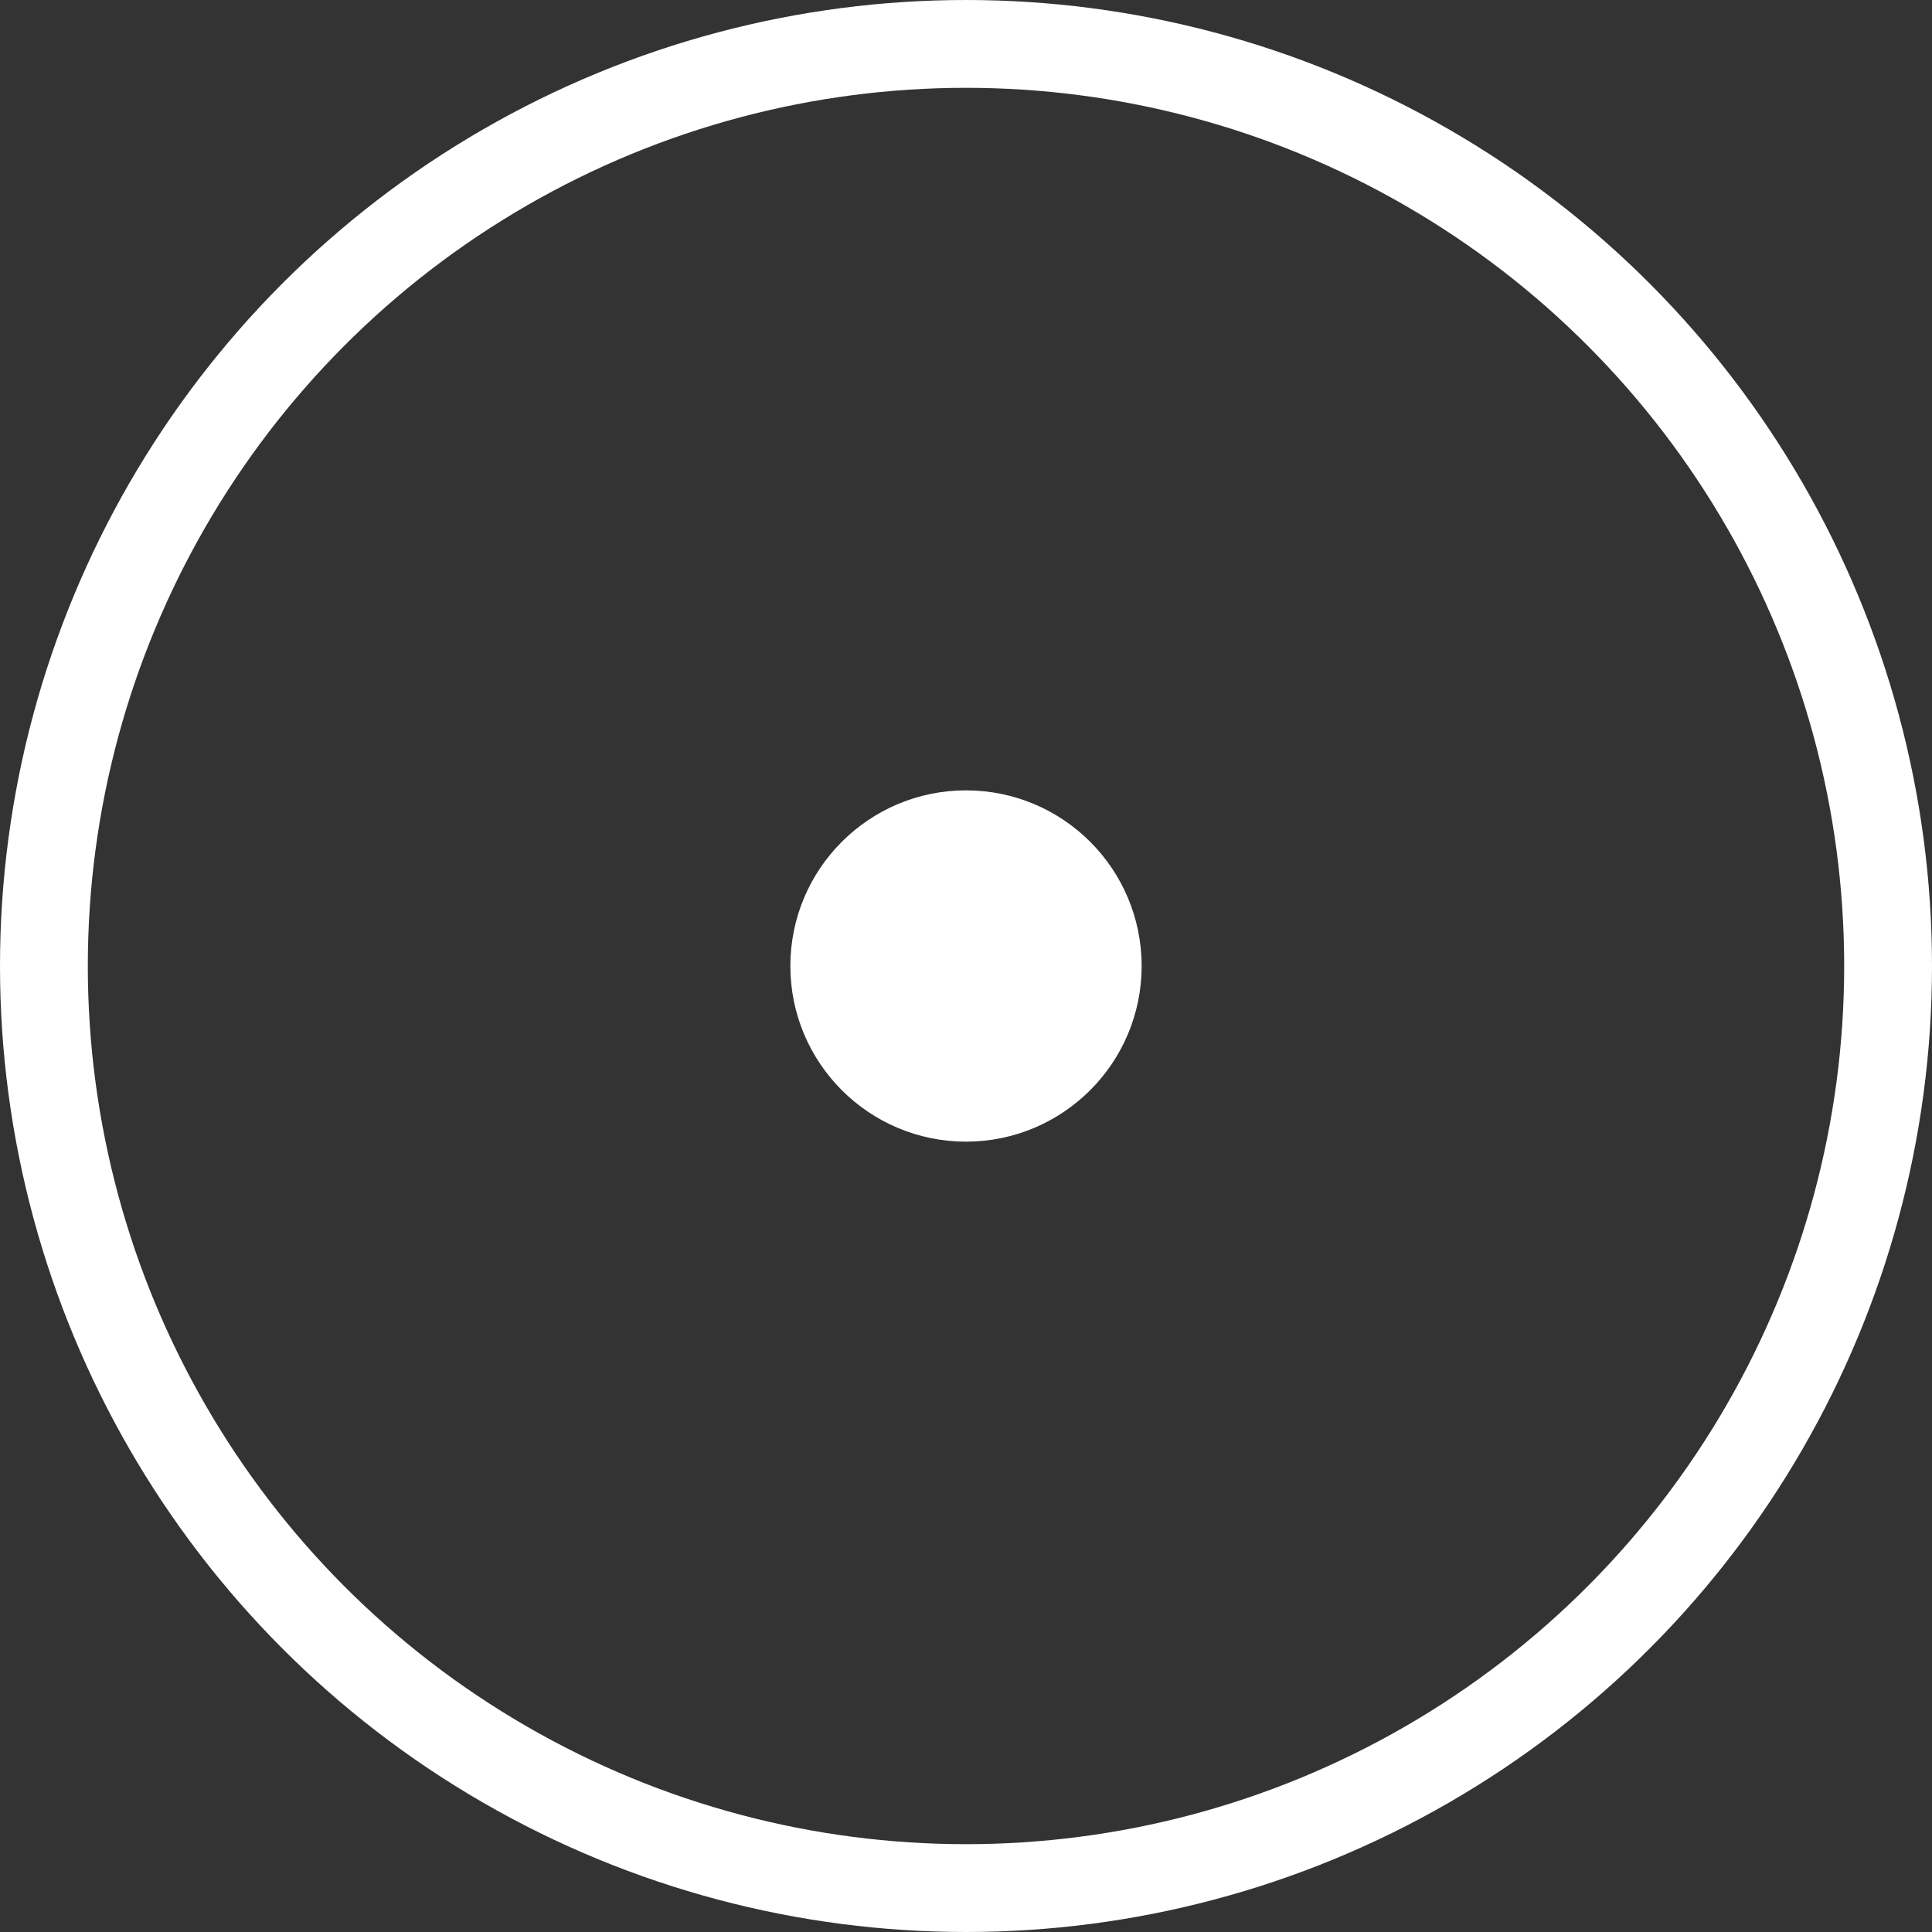
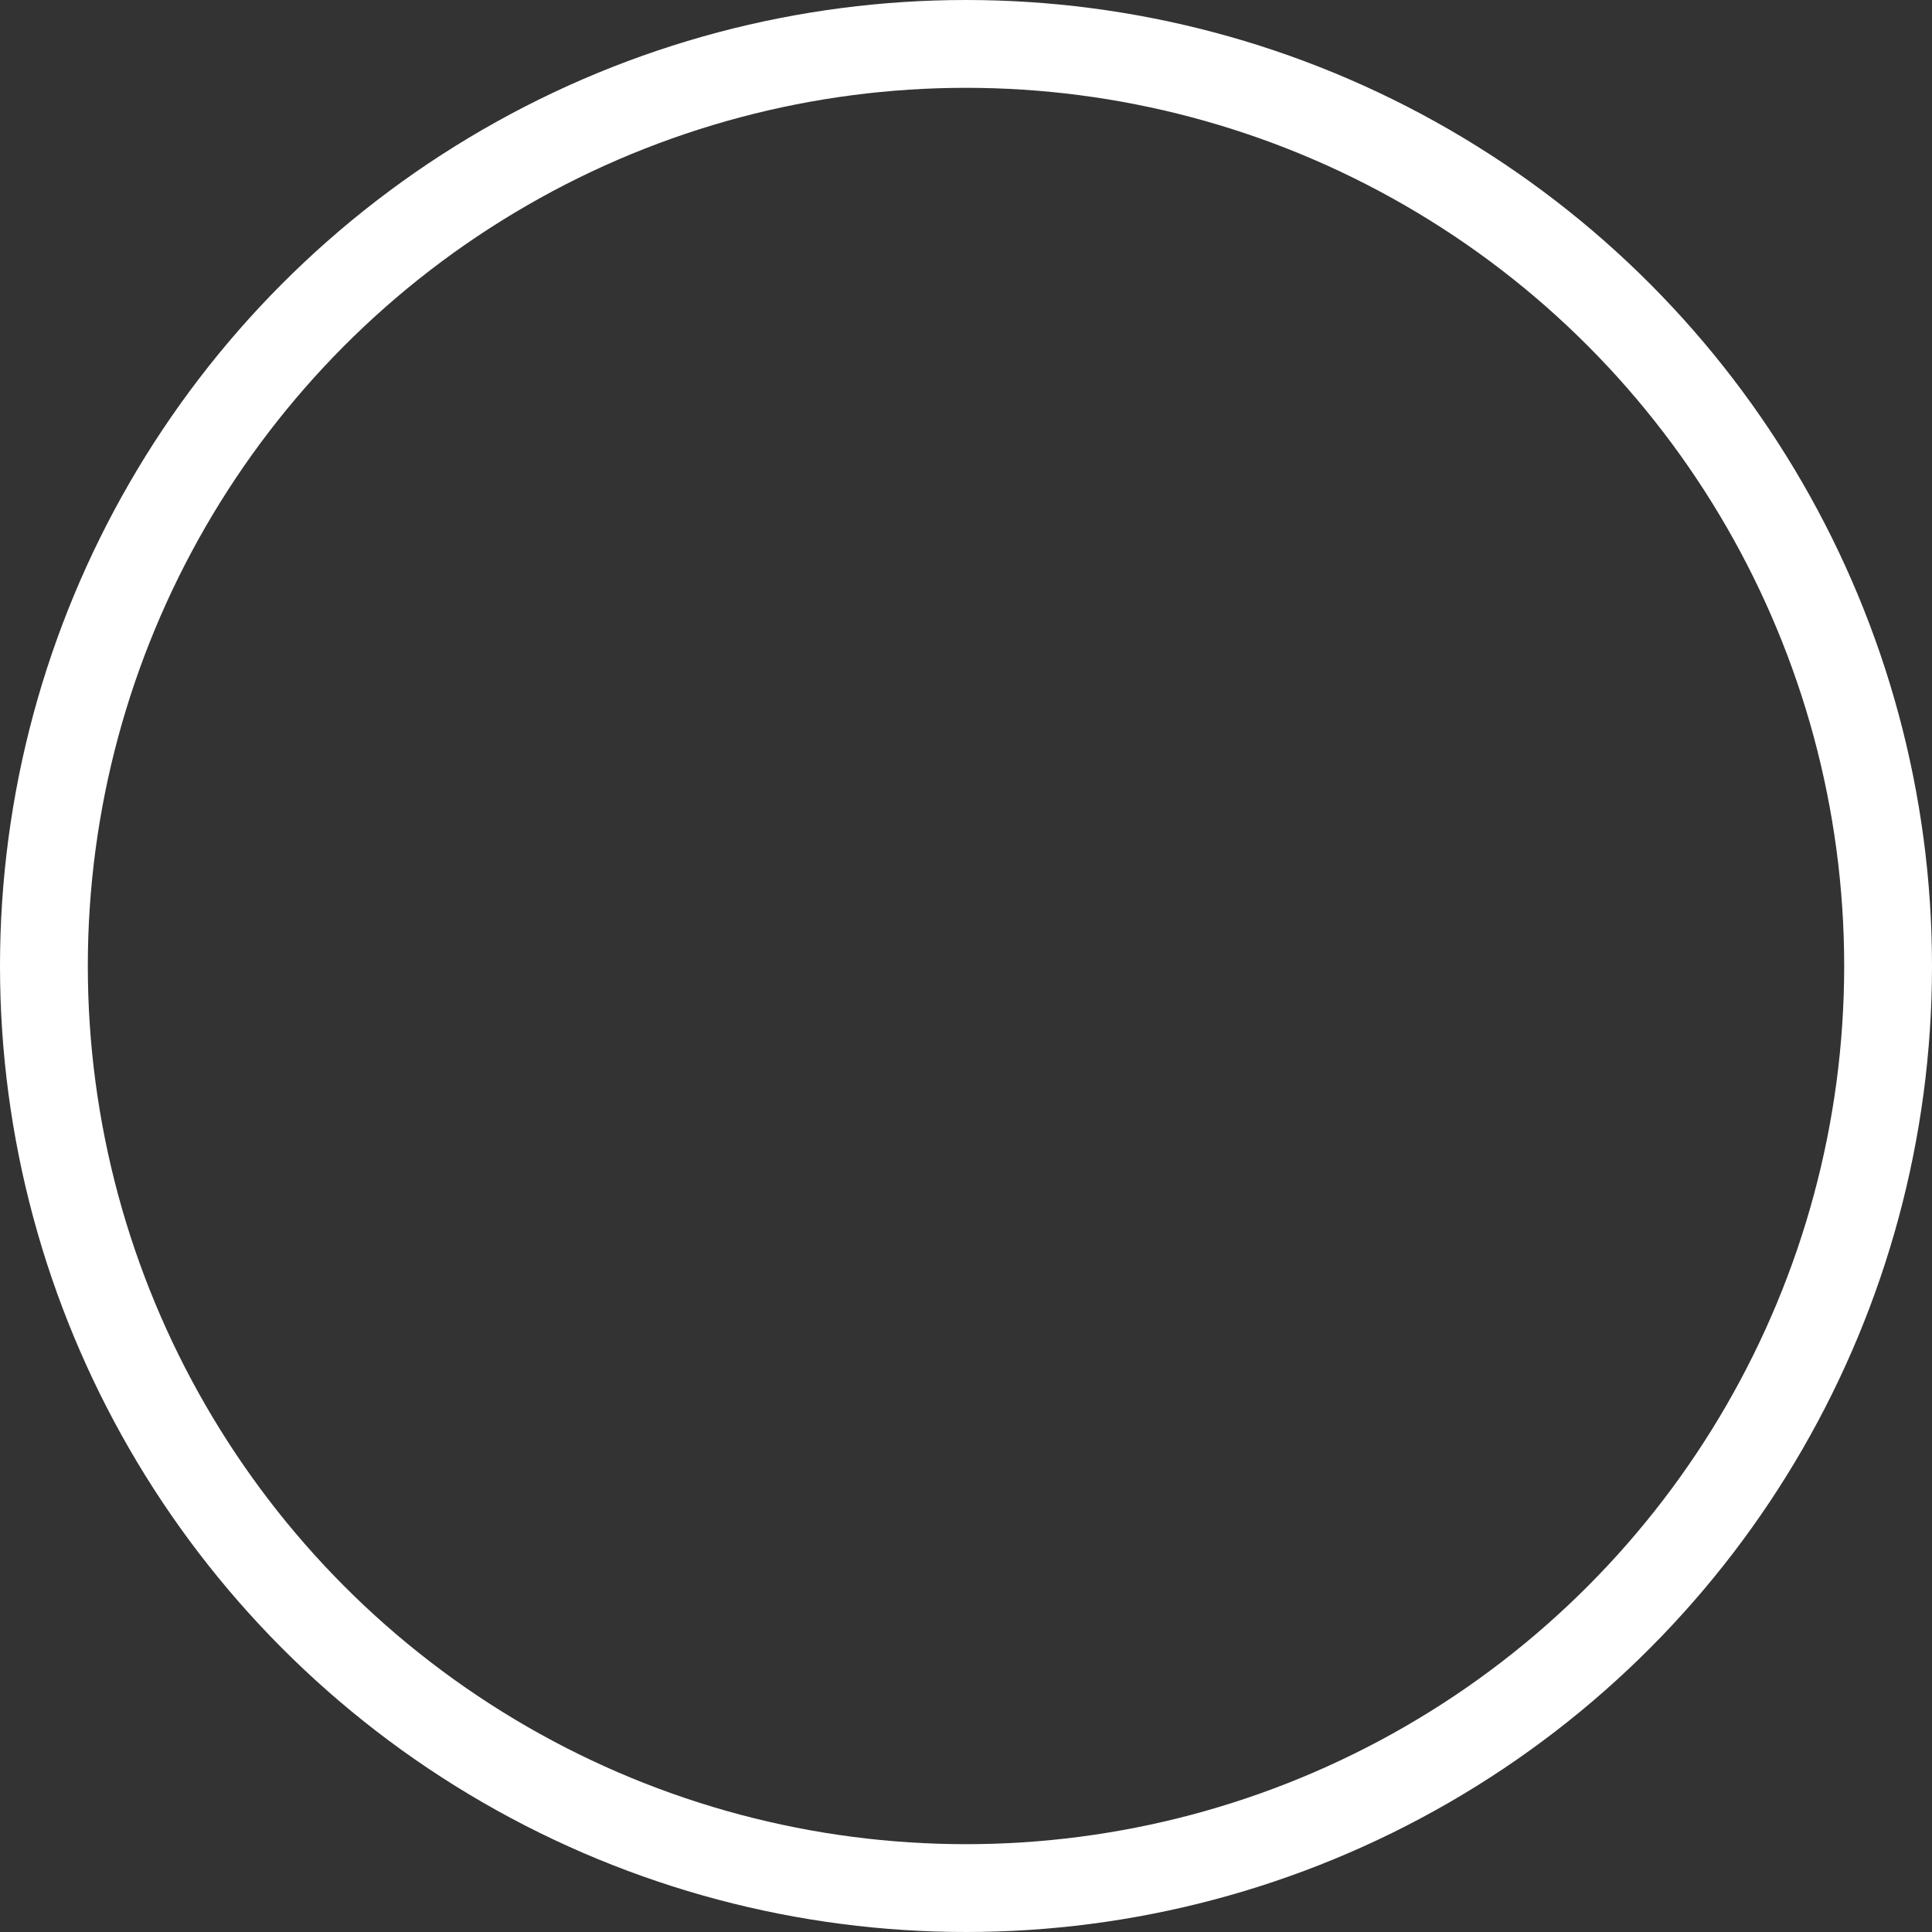
<svg xmlns="http://www.w3.org/2000/svg" id="Layer_1" version="1.1" viewBox="0 0 22 22">
  <rect x="0" y="0" width="22" height="22" fill="#333333" stroke="none" />
  <defs>
    <style>
      .st0 {
        fill: #fff;
      }

      .st1 {
        fill: none;
        stroke: #fff;
      }
    </style>
  </defs>
  <g id="Group_107">
    <g id="Ellipse_1">
      <circle class="st1" cx="11" cy="11" r="10.5" />
    </g>
-     <circle id="Ellipse_2" class="st0" cx="11" cy="11" r="2" />
  </g>
</svg>